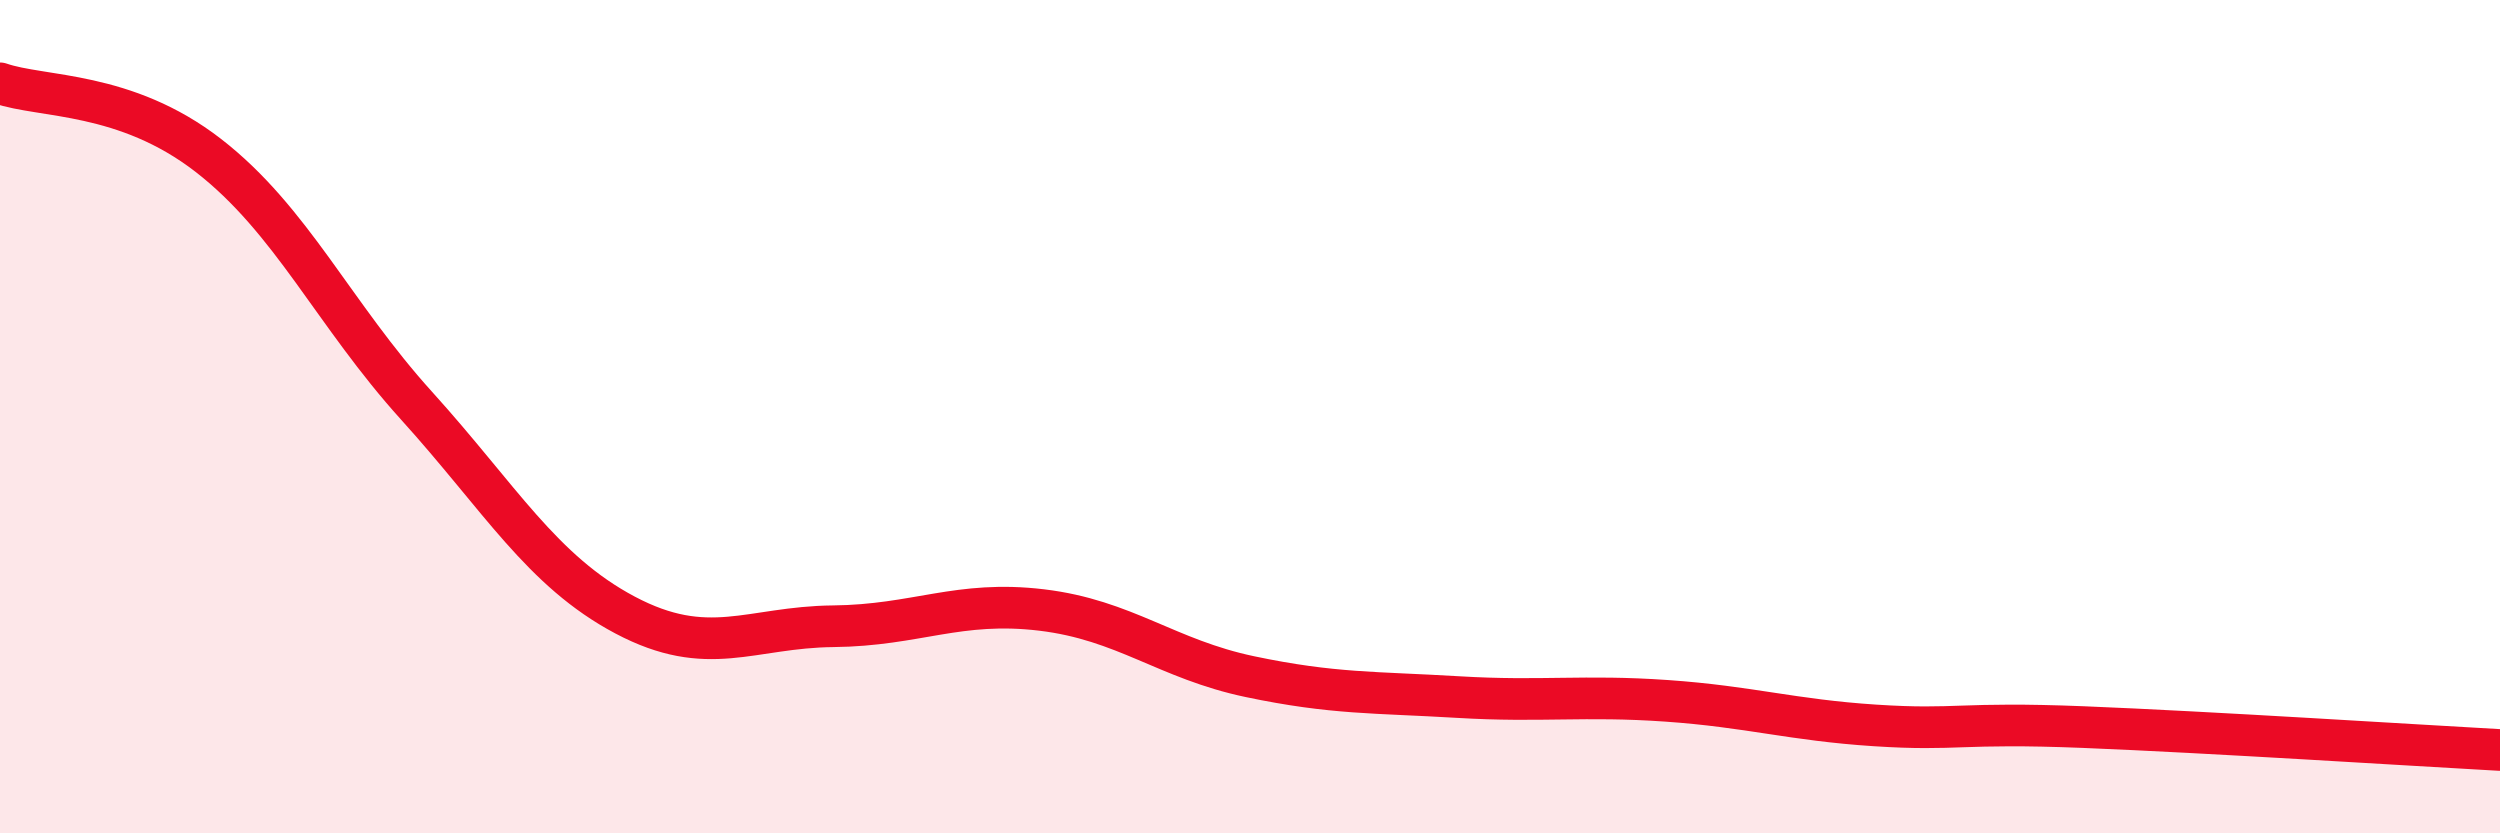
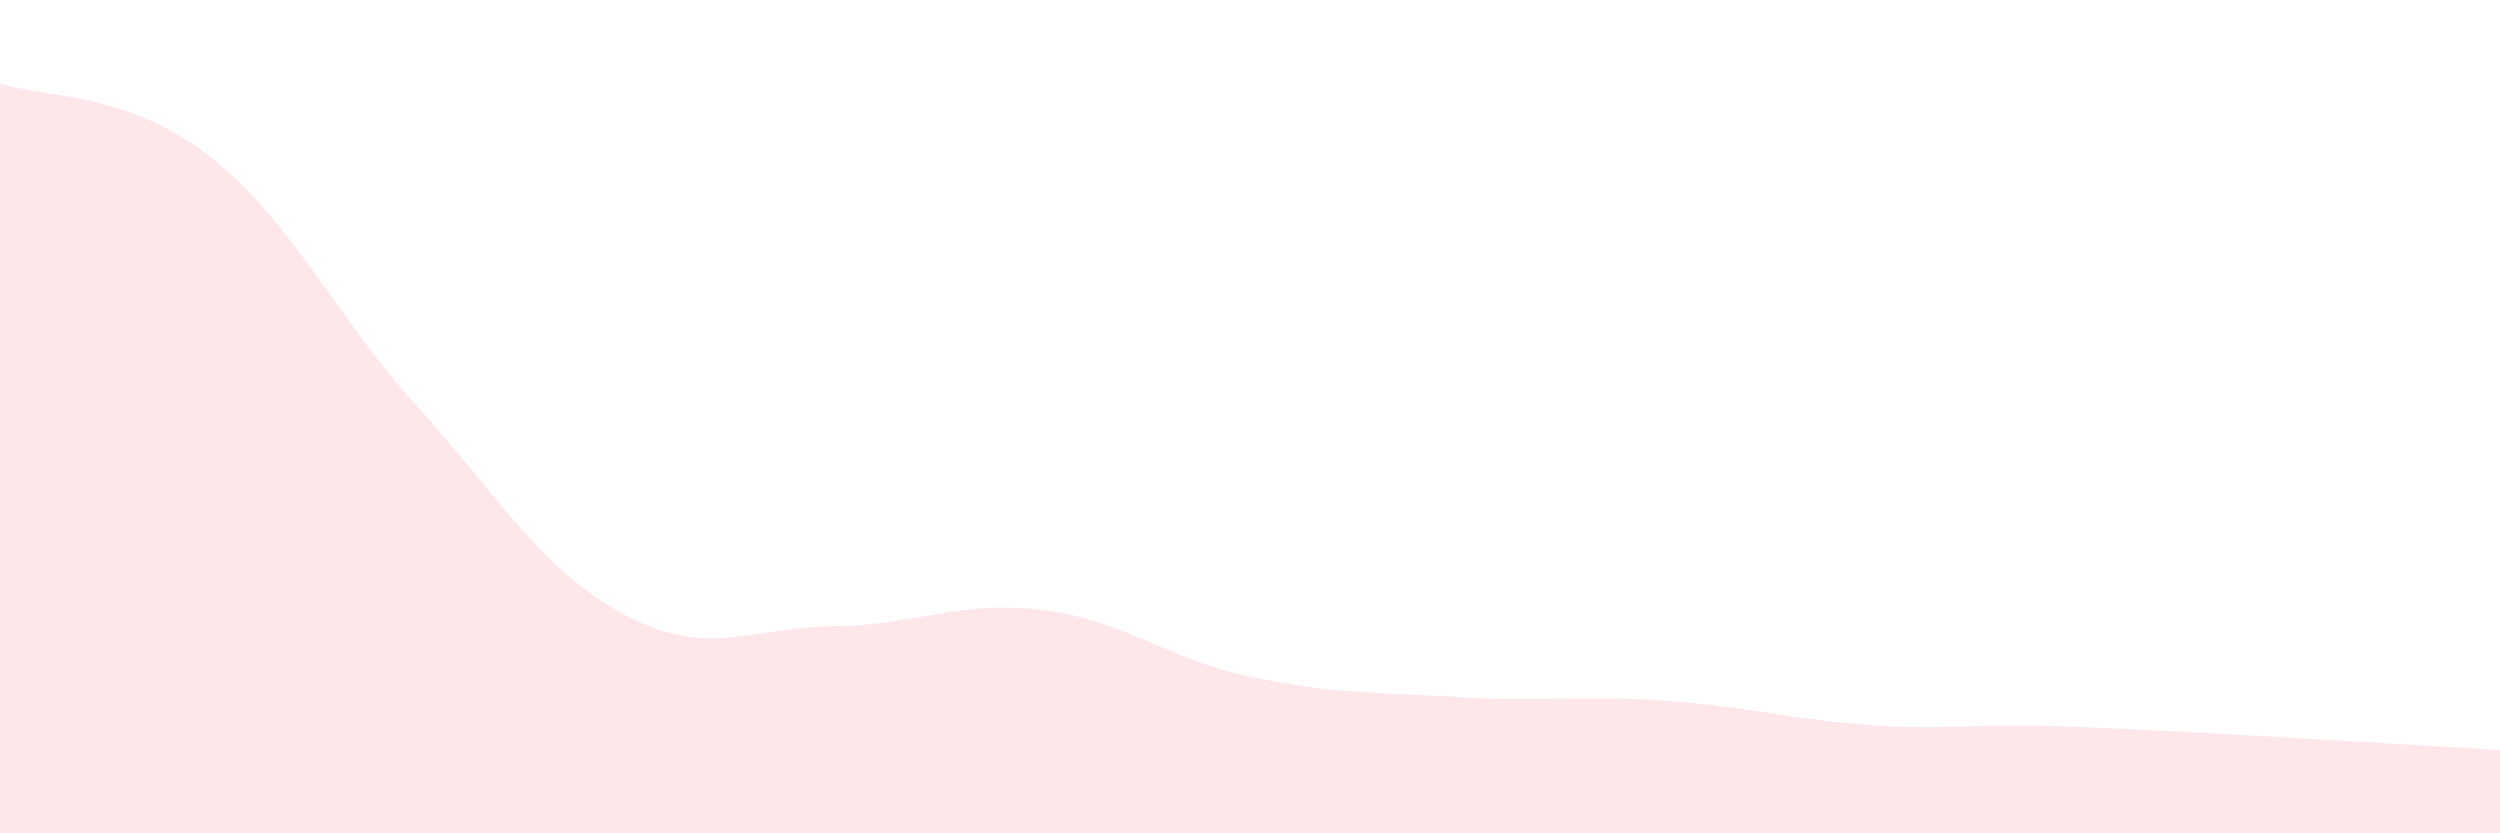
<svg xmlns="http://www.w3.org/2000/svg" width="60" height="20" viewBox="0 0 60 20">
  <path d="M 0,2 C 1,2.35 3,2.18 5,3.73 C 7,5.28 8,7.53 10,9.74 C 12,11.95 13,13.7 15,14.76 C 17,15.82 18,15.05 20,15.03 C 22,15.01 23,14.4 25,14.64 C 27,14.88 28,15.82 30,16.24 C 32,16.66 33,16.61 35,16.73 C 37,16.85 38,16.68 40,16.82 C 42,16.96 43,17.28 45,17.41 C 47,17.54 47,17.33 50,17.45 C 53,17.57 58,17.89 60,18L60 20L0 20Z" fill="#EB0A25" opacity="0.1" stroke-linecap="round" stroke-linejoin="round" />
-   <path d="M 0,2 C 1,2.35 3,2.18 5,3.73 C 7,5.28 8,7.53 10,9.74 C 12,11.95 13,13.7 15,14.76 C 17,15.82 18,15.05 20,15.03 C 22,15.01 23,14.4 25,14.64 C 27,14.88 28,15.82 30,16.24 C 32,16.66 33,16.61 35,16.73 C 37,16.85 38,16.68 40,16.82 C 42,16.96 43,17.28 45,17.41 C 47,17.54 47,17.33 50,17.45 C 53,17.57 58,17.89 60,18" stroke="#EB0A25" stroke-width="1" fill="none" stroke-linecap="round" stroke-linejoin="round" />
</svg>